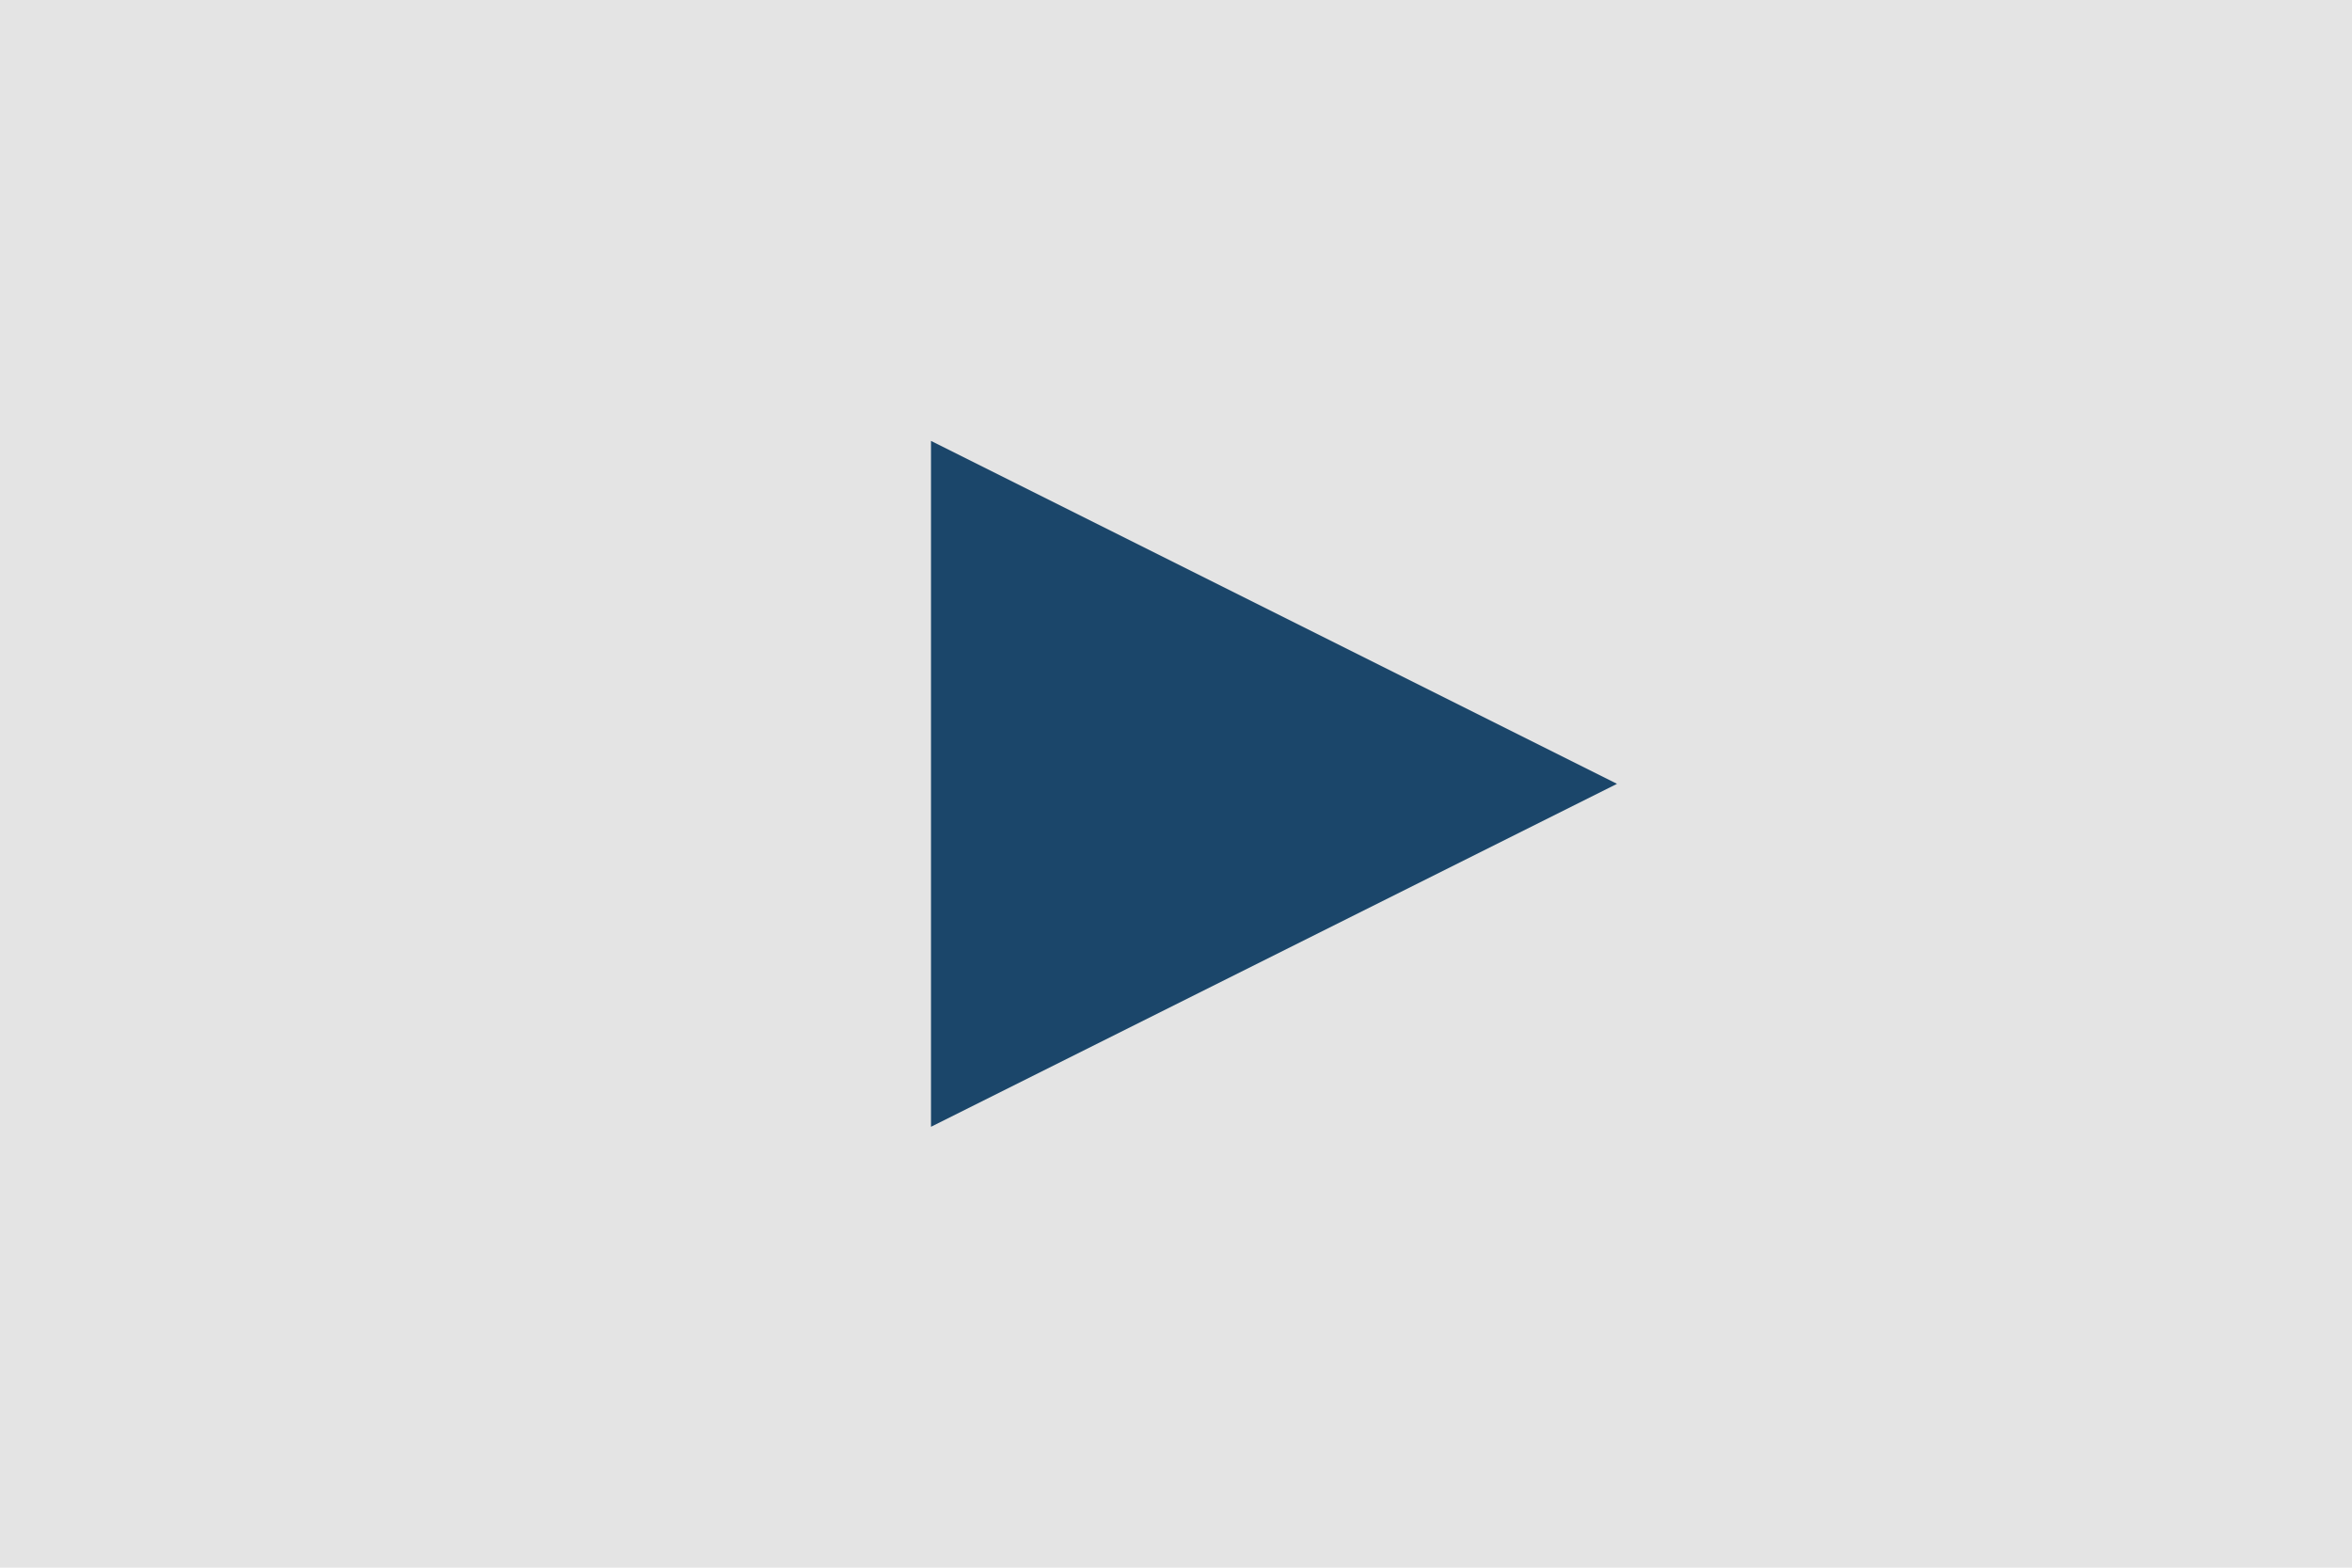
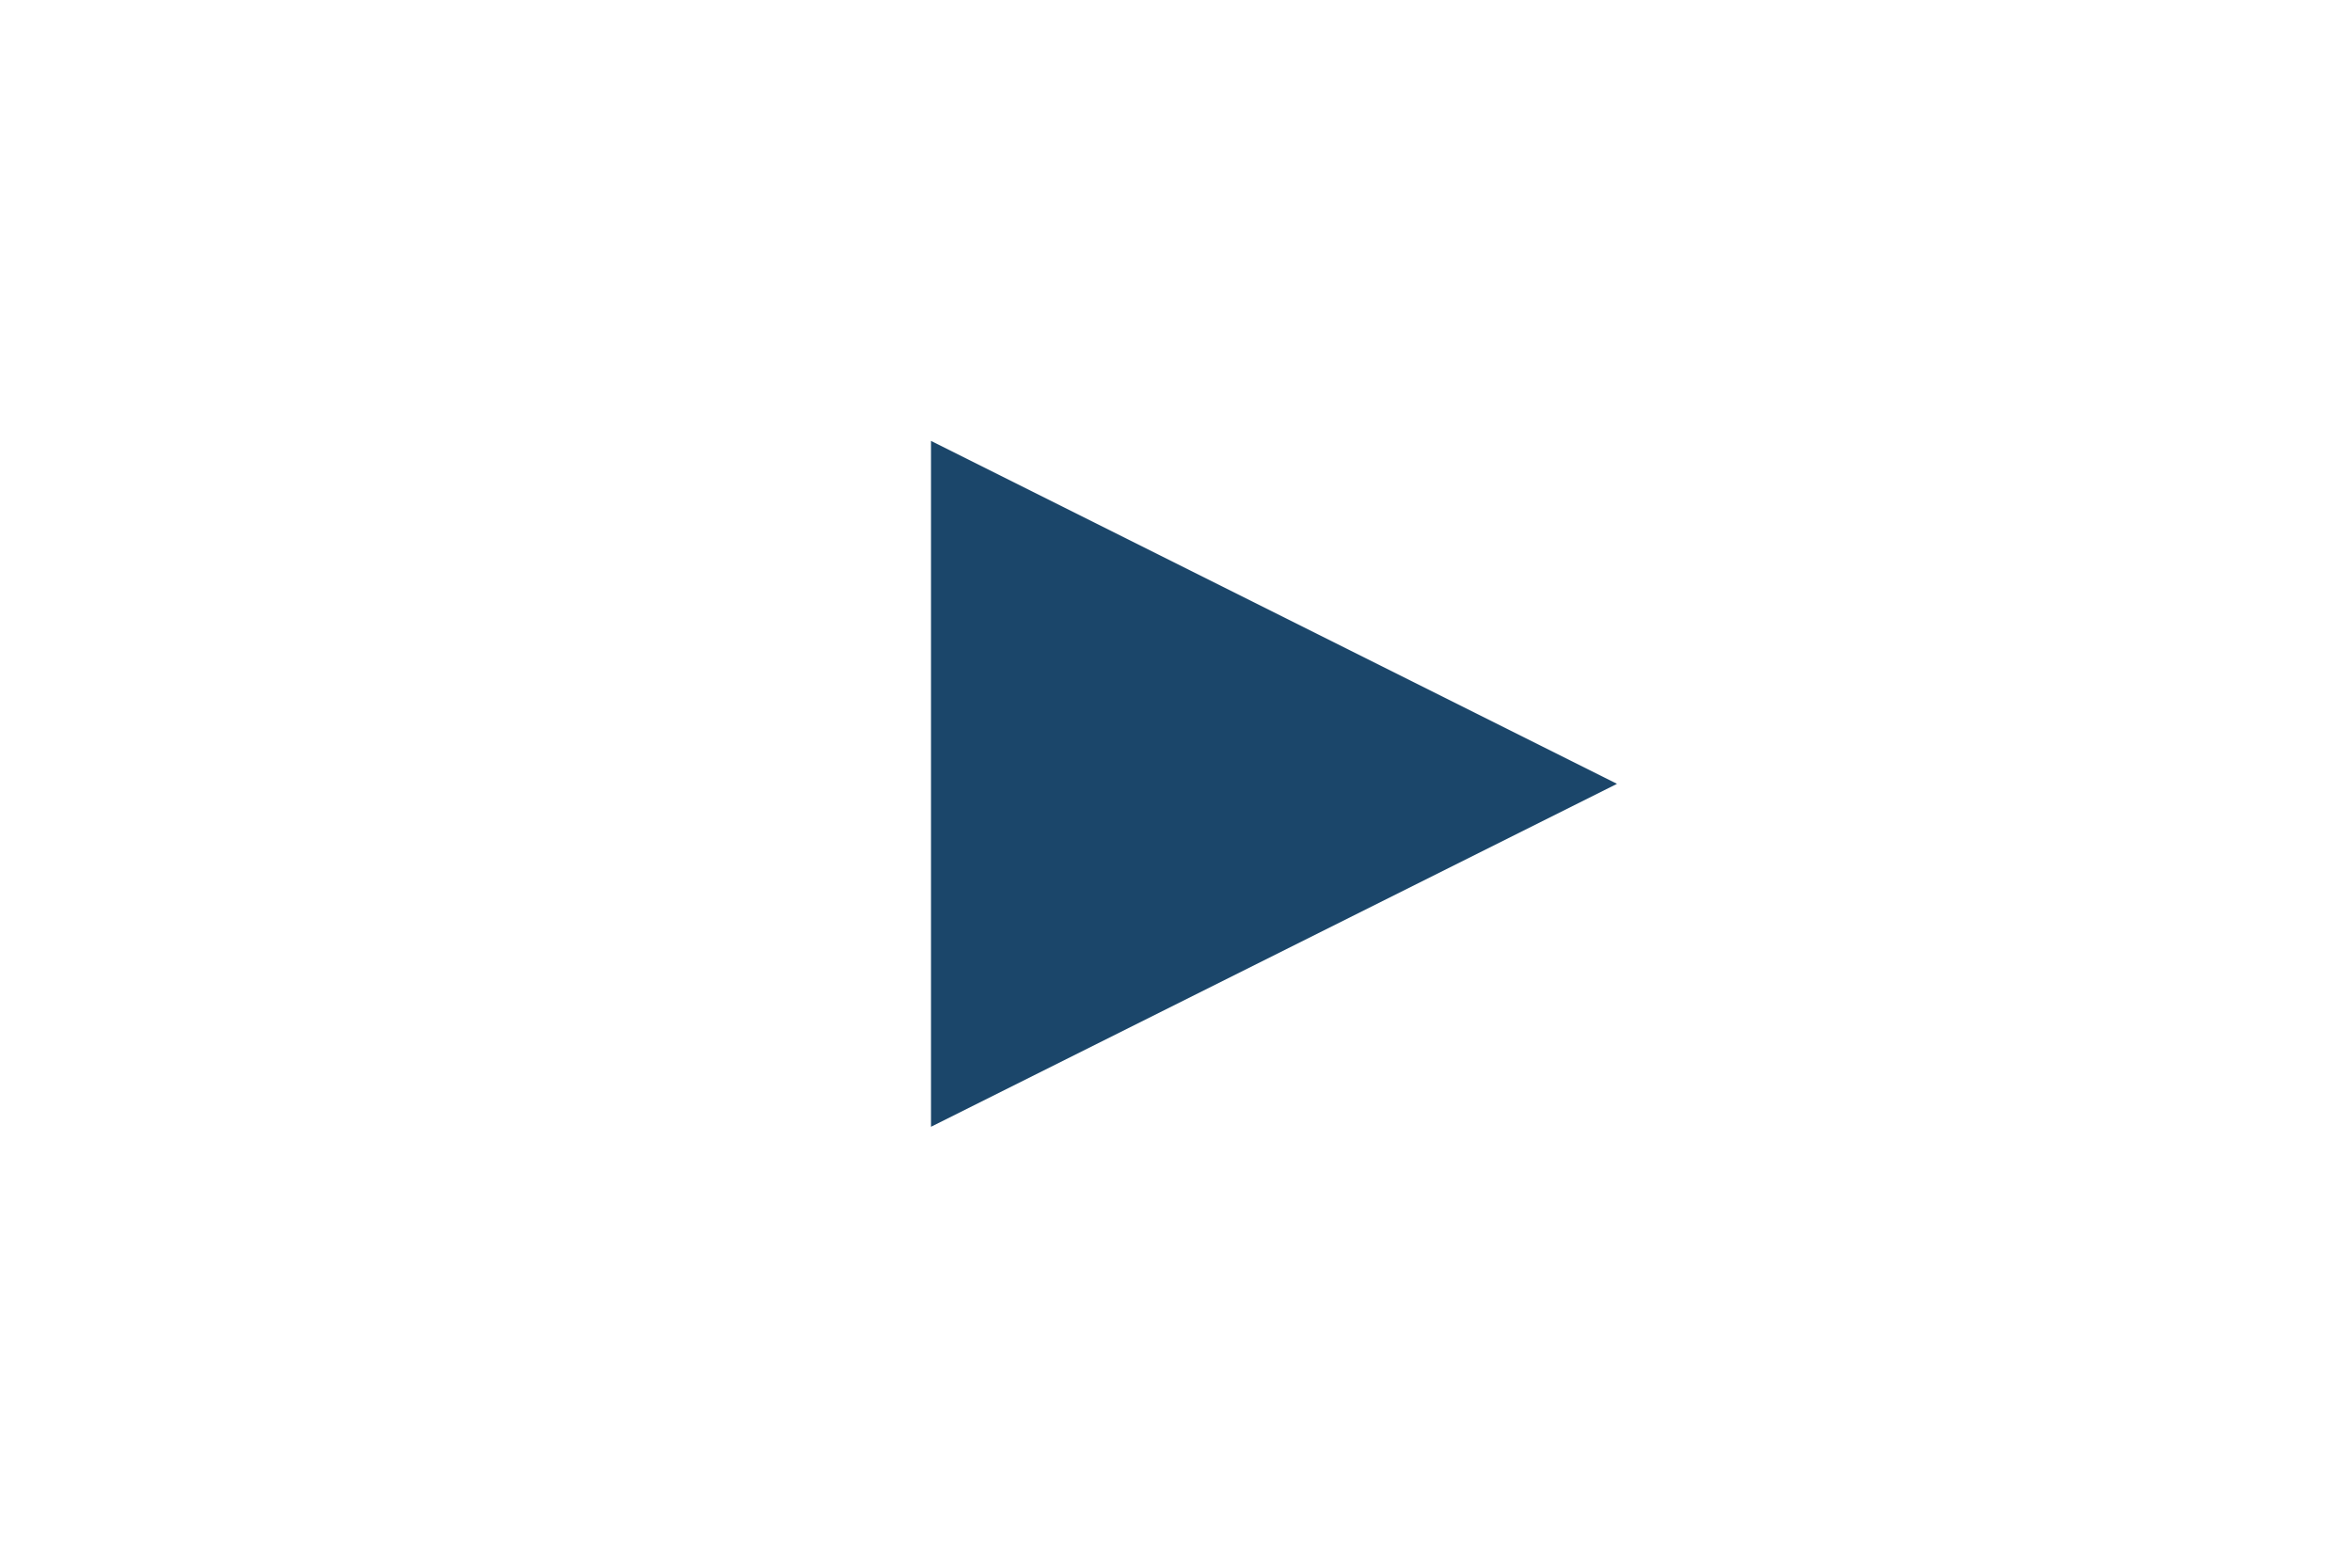
<svg xmlns="http://www.w3.org/2000/svg" height="32" viewBox="0 0 48 32" width="48">
-   <path d="m0 0h48v32h-48z" fill="#e4e4e4" />
  <path d="m7 0 7 14h-14z" fill="#1b466a" transform="matrix(0 1 -1 0 33 9)" />
</svg>